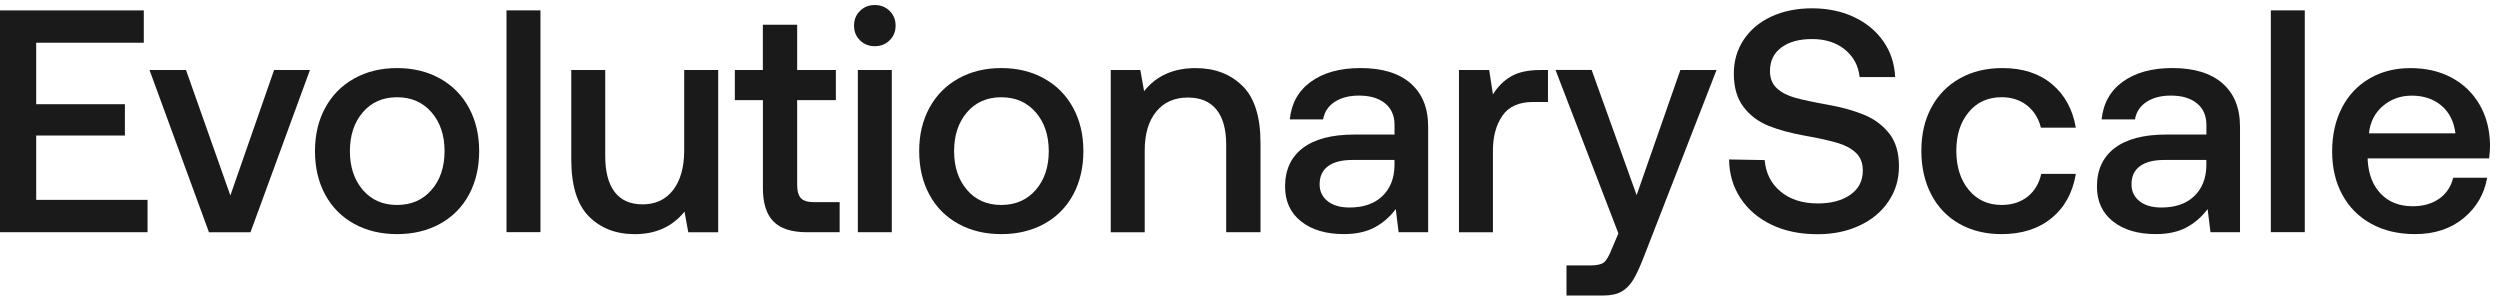
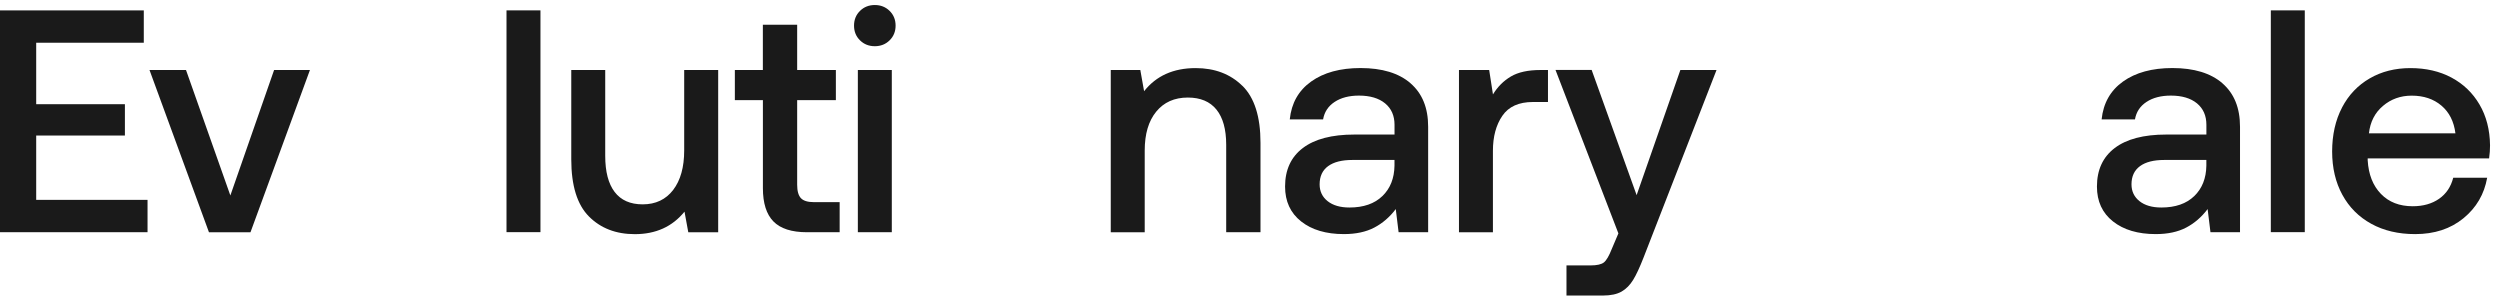
<svg xmlns="http://www.w3.org/2000/svg" width="201" height="24" viewBox="0 0 201 24" fill="none">
  <path d="M0.003 0.834H11.561V3.434H2.91V8.377H10.042V10.899H2.91V16.071H11.862V18.668H0V0.837L0.003 0.834Z" fill="#1A1A1A" />
  <path d="M12.02 5.629H14.955L18.521 15.716L22.037 5.629H24.919L20.139 18.673H16.8L12.02 5.629Z" fill="#1A1A1A" />
-   <path d="M28.472 17.995C27.468 17.444 26.694 16.663 26.146 15.652C25.598 14.64 25.324 13.473 25.324 12.149C25.324 10.826 25.598 9.683 26.146 8.672C26.694 7.66 27.468 6.877 28.472 6.314C29.476 5.754 30.627 5.473 31.925 5.473C33.222 5.473 34.373 5.754 35.377 6.314C36.379 6.874 37.156 7.66 37.704 8.672C38.251 9.683 38.525 10.842 38.525 12.149C38.525 13.456 38.251 14.64 37.704 15.652C37.156 16.663 36.379 17.444 35.377 17.995C34.373 18.547 33.222 18.823 31.925 18.823C30.627 18.823 29.476 18.547 28.472 17.995ZM34.694 15.27C35.394 14.465 35.742 13.423 35.742 12.149C35.742 10.876 35.394 9.836 34.694 9.028C33.994 8.223 33.07 7.819 31.925 7.819C30.78 7.819 29.858 8.223 29.169 9.028C28.478 9.836 28.132 10.876 28.132 12.149C28.132 13.423 28.478 14.462 29.169 15.27C29.861 16.078 30.78 16.479 31.925 16.479C33.07 16.479 33.994 16.076 34.694 15.27Z" fill="#1A1A1A" />
  <path d="M40.723 0.834H43.453V18.665H40.723V0.834Z" fill="#1A1A1A" />
  <path d="M57.742 5.629V18.673H55.338L55.034 17.017C54.057 18.224 52.724 18.826 51.039 18.826C49.52 18.826 48.289 18.349 47.346 17.399C46.403 16.449 45.93 14.919 45.93 12.812V5.629H48.66V12.531C48.66 13.804 48.912 14.771 49.418 15.435C49.924 16.098 50.674 16.43 51.67 16.43C52.716 16.43 53.532 16.042 54.124 15.27C54.713 14.498 55.009 13.439 55.009 12.099V5.629H57.742Z" fill="#1A1A1A" />
  <path d="M59.082 8.049V5.63H61.334V1.988H64.092V5.63H67.204V8.049H64.092V14.851C64.092 15.361 64.194 15.72 64.396 15.935C64.598 16.147 64.944 16.252 65.434 16.252H67.508V18.671H64.878C63.647 18.671 62.748 18.381 62.183 17.804C61.619 17.228 61.337 16.336 61.337 15.13V8.049H59.082Z" fill="#1A1A1A" />
  <path d="M71.524 0.875C71.845 1.19 72.006 1.586 72.006 2.059C72.006 2.533 71.845 2.929 71.524 3.244C71.203 3.559 70.808 3.715 70.335 3.715C69.862 3.715 69.466 3.559 69.145 3.244C68.825 2.929 68.664 2.536 68.664 2.059C68.664 1.583 68.825 1.19 69.145 0.875C69.466 0.56 69.862 0.404 70.335 0.404C70.808 0.404 71.203 0.56 71.524 0.875ZM68.971 5.626H71.701V18.67H68.971V5.626Z" fill="#1A1A1A" />
-   <path d="M77.05 17.995C76.046 17.444 75.272 16.663 74.724 15.652C74.176 14.64 73.902 13.473 73.902 12.149C73.902 10.826 74.176 9.683 74.724 8.672C75.272 7.66 76.046 6.877 77.05 6.314C78.055 5.754 79.206 5.473 80.503 5.473C81.8 5.473 82.951 5.754 83.956 6.314C84.957 6.874 85.734 7.66 86.282 8.672C86.83 9.683 87.104 10.842 87.104 12.149C87.104 13.456 86.83 14.64 86.282 15.652C85.734 16.663 84.957 17.444 83.956 17.995C82.951 18.547 81.8 18.823 80.503 18.823C79.206 18.823 78.055 18.547 77.05 17.995ZM83.272 15.27C83.972 14.465 84.321 13.423 84.321 12.149C84.321 10.876 83.972 9.836 83.272 9.028C82.572 8.223 81.648 7.819 80.503 7.819C79.358 7.819 78.437 8.223 77.748 9.028C77.056 9.836 76.71 10.876 76.71 12.149C76.71 13.423 77.056 14.462 77.748 15.27C78.439 16.078 79.358 16.479 80.503 16.479C81.648 16.479 82.572 16.076 83.272 15.27Z" fill="#1A1A1A" />
  <path d="M99.889 6.898C100.857 7.849 101.344 9.379 101.344 11.485V18.669H98.586V11.638C98.586 10.398 98.326 9.457 97.803 8.81C97.28 8.164 96.514 7.843 95.501 7.843C94.422 7.843 93.576 8.222 92.959 8.977C92.342 9.732 92.035 10.775 92.035 12.098V18.672H89.305V5.628H91.681L91.985 7.333C92.962 6.093 94.345 5.475 96.132 5.475C97.665 5.475 98.918 5.951 99.886 6.901L99.889 6.898Z" fill="#1A1A1A" />
  <path d="M113.406 6.697C114.35 7.513 114.823 8.675 114.823 10.186V18.668H112.447L112.22 16.809C111.73 17.456 111.155 17.952 110.488 18.3C109.821 18.648 109.008 18.821 108.048 18.821C106.615 18.821 105.467 18.481 104.609 17.801C103.749 17.121 103.32 16.188 103.32 14.998C103.32 13.658 103.796 12.624 104.748 11.902C105.699 11.18 107.08 10.818 108.883 10.818H112.12V10.03C112.12 9.299 111.866 8.726 111.362 8.31C110.856 7.895 110.156 7.686 109.262 7.686C108.468 7.686 107.816 7.856 107.301 8.196C106.787 8.536 106.479 9.004 106.377 9.598H103.697C103.832 8.291 104.405 7.277 105.417 6.555C106.43 5.833 107.752 5.471 109.387 5.471C111.124 5.471 112.463 5.878 113.409 6.694L113.406 6.697ZM111.144 15.767C111.774 15.157 112.101 14.34 112.117 13.32V12.861H108.729C107.885 12.861 107.237 13.025 106.781 13.357C106.327 13.688 106.098 14.176 106.098 14.822C106.098 15.382 106.314 15.834 106.742 16.174C107.171 16.514 107.757 16.684 108.499 16.684C109.628 16.684 110.51 16.377 111.141 15.767H111.144Z" fill="#1A1A1A" />
  <path d="M124.457 5.629V8.201H123.243C122.114 8.201 121.295 8.571 120.789 9.31C120.283 10.048 120.031 10.987 120.031 12.124V18.673H117.301V5.629H119.73L120.034 7.591C120.405 6.98 120.886 6.498 121.475 6.15C122.064 5.802 122.858 5.629 123.852 5.629H124.457Z" fill="#1A1A1A" />
  <path d="M127.97 5.627L131.585 15.689L135.102 5.627H138.009L132.142 20.707C131.837 21.488 131.561 22.087 131.306 22.502C131.052 22.917 130.742 23.232 130.371 23.444C130 23.655 129.503 23.761 128.88 23.761H125.945V21.34H127.868C128.39 21.34 128.753 21.259 128.955 21.097C129.157 20.936 129.367 20.576 129.588 20.013L130.119 18.765L125.062 5.621H127.97V5.627Z" fill="#1A1A1A" />
-   <path d="M141.881 12.865C141.965 13.918 142.391 14.762 143.16 15.4C143.926 16.038 144.924 16.356 146.156 16.356C147.234 16.356 148.106 16.122 148.773 15.656C149.439 15.188 149.771 14.539 149.771 13.709C149.771 13.115 149.589 12.644 149.226 12.296C148.864 11.948 148.371 11.68 147.746 11.493C147.124 11.307 146.247 11.112 145.115 10.909C143.97 10.705 142.988 10.438 142.169 10.106C141.351 9.774 140.686 9.27 140.172 8.59C139.657 7.91 139.4 7.018 139.4 5.915C139.4 4.895 139.666 3.987 140.197 3.19C140.728 2.393 141.469 1.771 142.421 1.331C143.373 0.891 144.465 0.668 145.696 0.668C146.927 0.668 148.089 0.905 149.085 1.381C150.078 1.858 150.864 2.51 151.437 3.343C152.01 4.176 152.322 5.126 152.371 6.196H149.514C149.414 5.28 149.016 4.541 148.325 3.981C147.633 3.421 146.756 3.14 145.694 3.14C144.631 3.14 143.843 3.365 143.229 3.814C142.612 4.265 142.305 4.898 142.305 5.712C142.305 6.288 142.485 6.748 142.85 7.088C143.212 7.428 143.696 7.682 144.305 7.852C144.911 8.022 145.779 8.208 146.911 8.412C148.056 8.615 149.044 8.888 149.871 9.228C150.698 9.568 151.371 10.07 151.893 10.73C152.415 11.393 152.676 12.268 152.676 13.355C152.676 14.442 152.4 15.35 151.84 16.183C151.285 17.017 150.51 17.666 149.514 18.131C148.518 18.599 147.389 18.831 146.125 18.831C144.725 18.831 143.494 18.577 142.432 18.067C141.37 17.557 140.54 16.849 139.94 15.941C139.342 15.032 139.032 13.993 139.016 12.82L141.873 12.87L141.881 12.865Z" fill="#1A1A1A" />
-   <path d="M164.944 17.536C163.898 18.394 162.56 18.823 160.925 18.823C159.644 18.823 158.514 18.547 157.536 17.995C156.56 17.444 155.804 16.658 155.273 15.638C154.742 14.618 154.477 13.448 154.477 12.121C154.477 10.795 154.744 9.633 155.288 8.633C155.826 7.629 156.591 6.855 157.576 6.3C158.562 5.748 159.702 5.473 161.002 5.473C162.622 5.473 163.947 5.902 164.973 6.76C166.002 7.618 166.641 8.786 166.896 10.263H164.088C163.903 9.516 163.531 8.922 162.976 8.479C162.418 8.039 161.737 7.816 160.927 7.816C159.832 7.816 158.95 8.215 158.286 9.014C157.62 9.814 157.288 10.848 157.288 12.121C157.288 13.395 157.62 14.462 158.286 15.267C158.954 16.076 159.832 16.477 160.927 16.477C161.772 16.477 162.471 16.251 163.029 15.802C163.584 15.354 163.947 14.746 164.115 13.98H166.898C166.643 15.493 165.995 16.677 164.951 17.533L164.944 17.536Z" fill="#1A1A1A" />
  <path d="M178.681 6.697C179.624 7.513 180.097 8.675 180.097 10.186V18.668H177.721L177.493 16.809C177.004 17.456 176.429 17.952 175.763 18.3C175.095 18.648 174.283 18.821 173.323 18.821C171.89 18.821 170.742 18.481 169.883 17.801C169.023 17.121 168.594 16.188 168.594 14.998C168.594 13.658 169.072 12.624 170.023 11.902C170.974 11.18 172.354 10.818 174.157 10.818H177.394V10.03C177.394 9.299 177.139 8.726 176.637 8.31C176.131 7.895 175.429 7.686 174.538 7.686C173.744 7.686 173.091 7.856 172.576 8.196C172.06 8.536 171.755 9.004 171.651 9.598H168.97C169.107 8.291 169.68 7.277 170.691 6.555C171.704 5.833 173.027 5.471 174.662 5.471C176.398 5.471 177.737 5.878 178.683 6.694L178.681 6.697ZM176.418 15.767C177.049 15.157 177.376 14.34 177.391 13.32V12.861H174.002C173.16 12.861 172.511 13.025 172.056 13.357C171.602 13.688 171.372 14.176 171.372 14.822C171.372 15.382 171.589 15.834 172.016 16.174C172.445 16.514 173.031 16.684 173.772 16.684C174.903 16.684 175.785 16.377 176.416 15.767H176.418Z" fill="#1A1A1A" />
  <path d="M182.574 0.834H185.304V18.665H182.574V0.834Z" fill="#1A1A1A" />
  <path d="M188.298 8.646C188.829 7.634 189.57 6.854 190.526 6.302C191.477 5.75 192.57 5.475 193.802 5.475C195.032 5.475 196.149 5.728 197.1 6.238C198.054 6.748 198.806 7.47 199.352 8.403C199.901 9.337 200.184 10.432 200.199 11.689C200.199 12.028 200.175 12.377 200.124 12.733H190.362V12.887C190.428 14.024 190.782 14.924 191.424 15.587C192.065 16.25 192.915 16.582 193.979 16.582C194.822 16.582 195.53 16.381 196.103 15.982C196.675 15.584 197.054 15.018 197.24 14.288H199.969C199.735 15.612 199.098 16.701 198.06 17.549C197.023 18.398 195.729 18.822 194.18 18.822C192.831 18.822 191.654 18.546 190.652 17.994C189.647 17.443 188.873 16.665 188.327 15.665C187.778 14.662 187.504 13.5 187.504 12.176C187.504 10.853 187.769 9.657 188.3 8.648L188.298 8.646ZM197.417 10.722C197.297 9.771 196.923 9.027 196.291 8.492C195.66 7.957 194.864 7.69 193.901 7.69C193.008 7.69 192.236 7.966 191.588 8.517C190.937 9.069 190.563 9.805 190.462 10.722H197.417Z" fill="#1A1A1A" />
</svg>